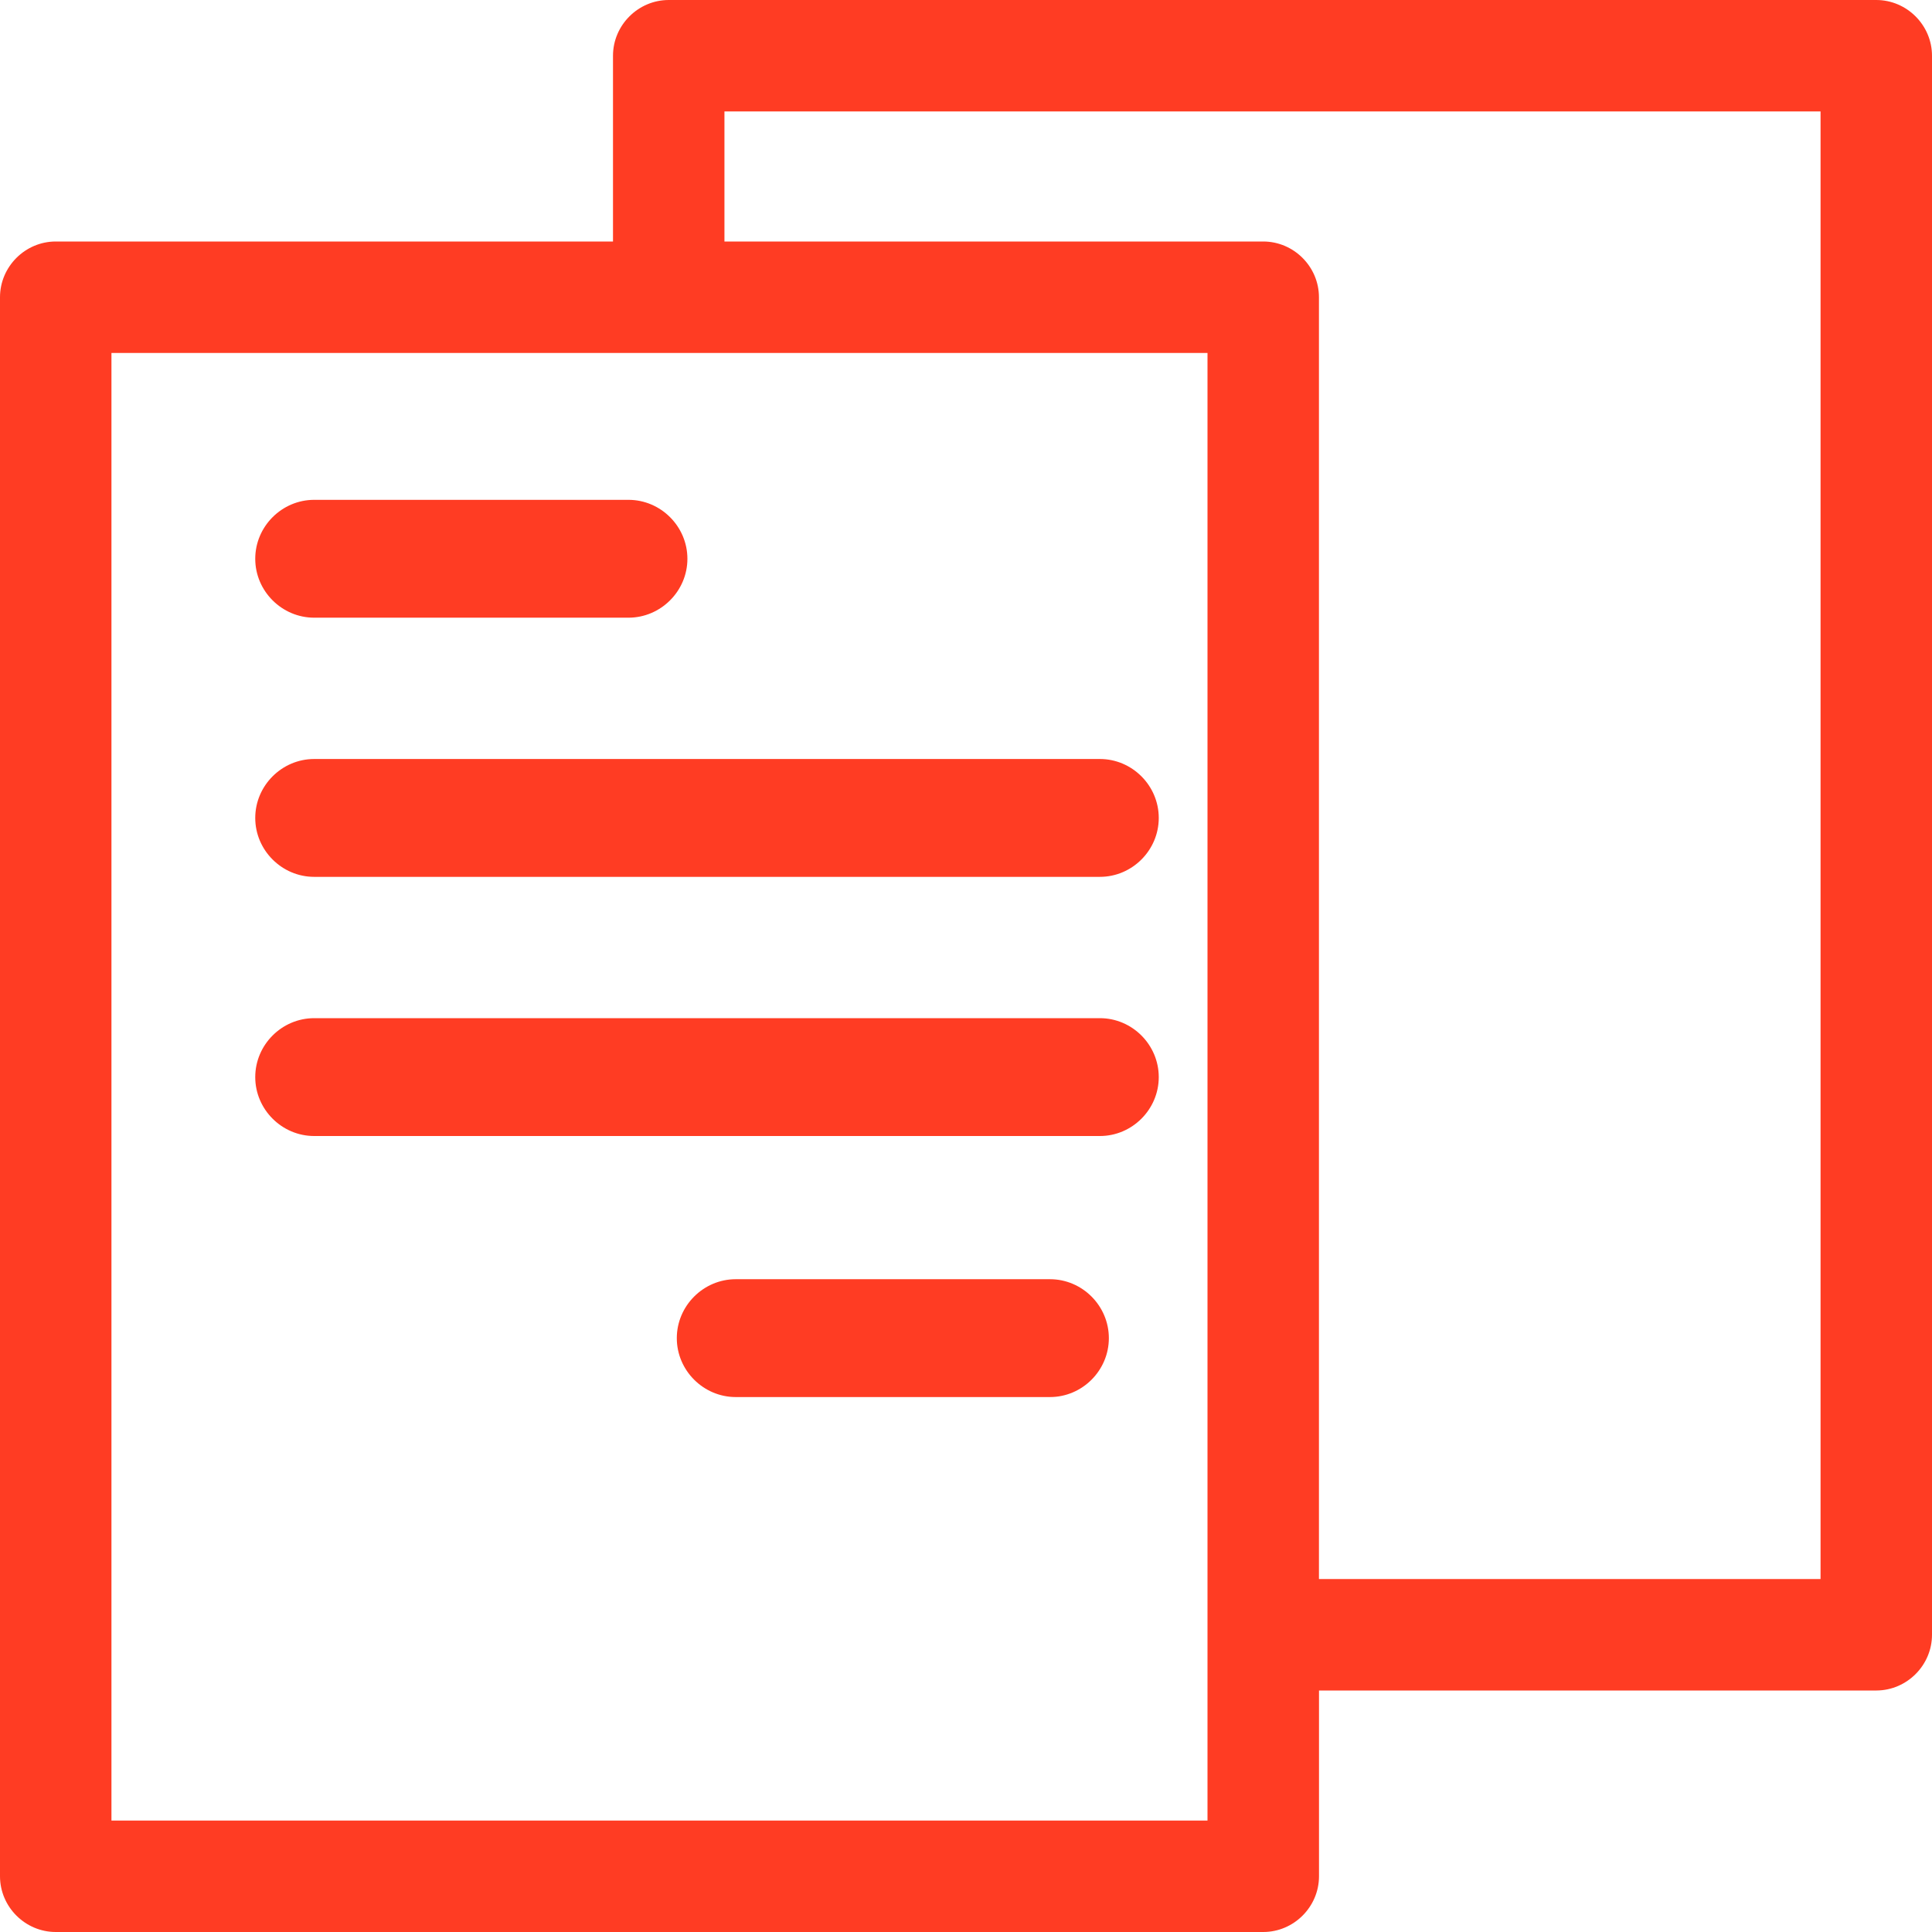
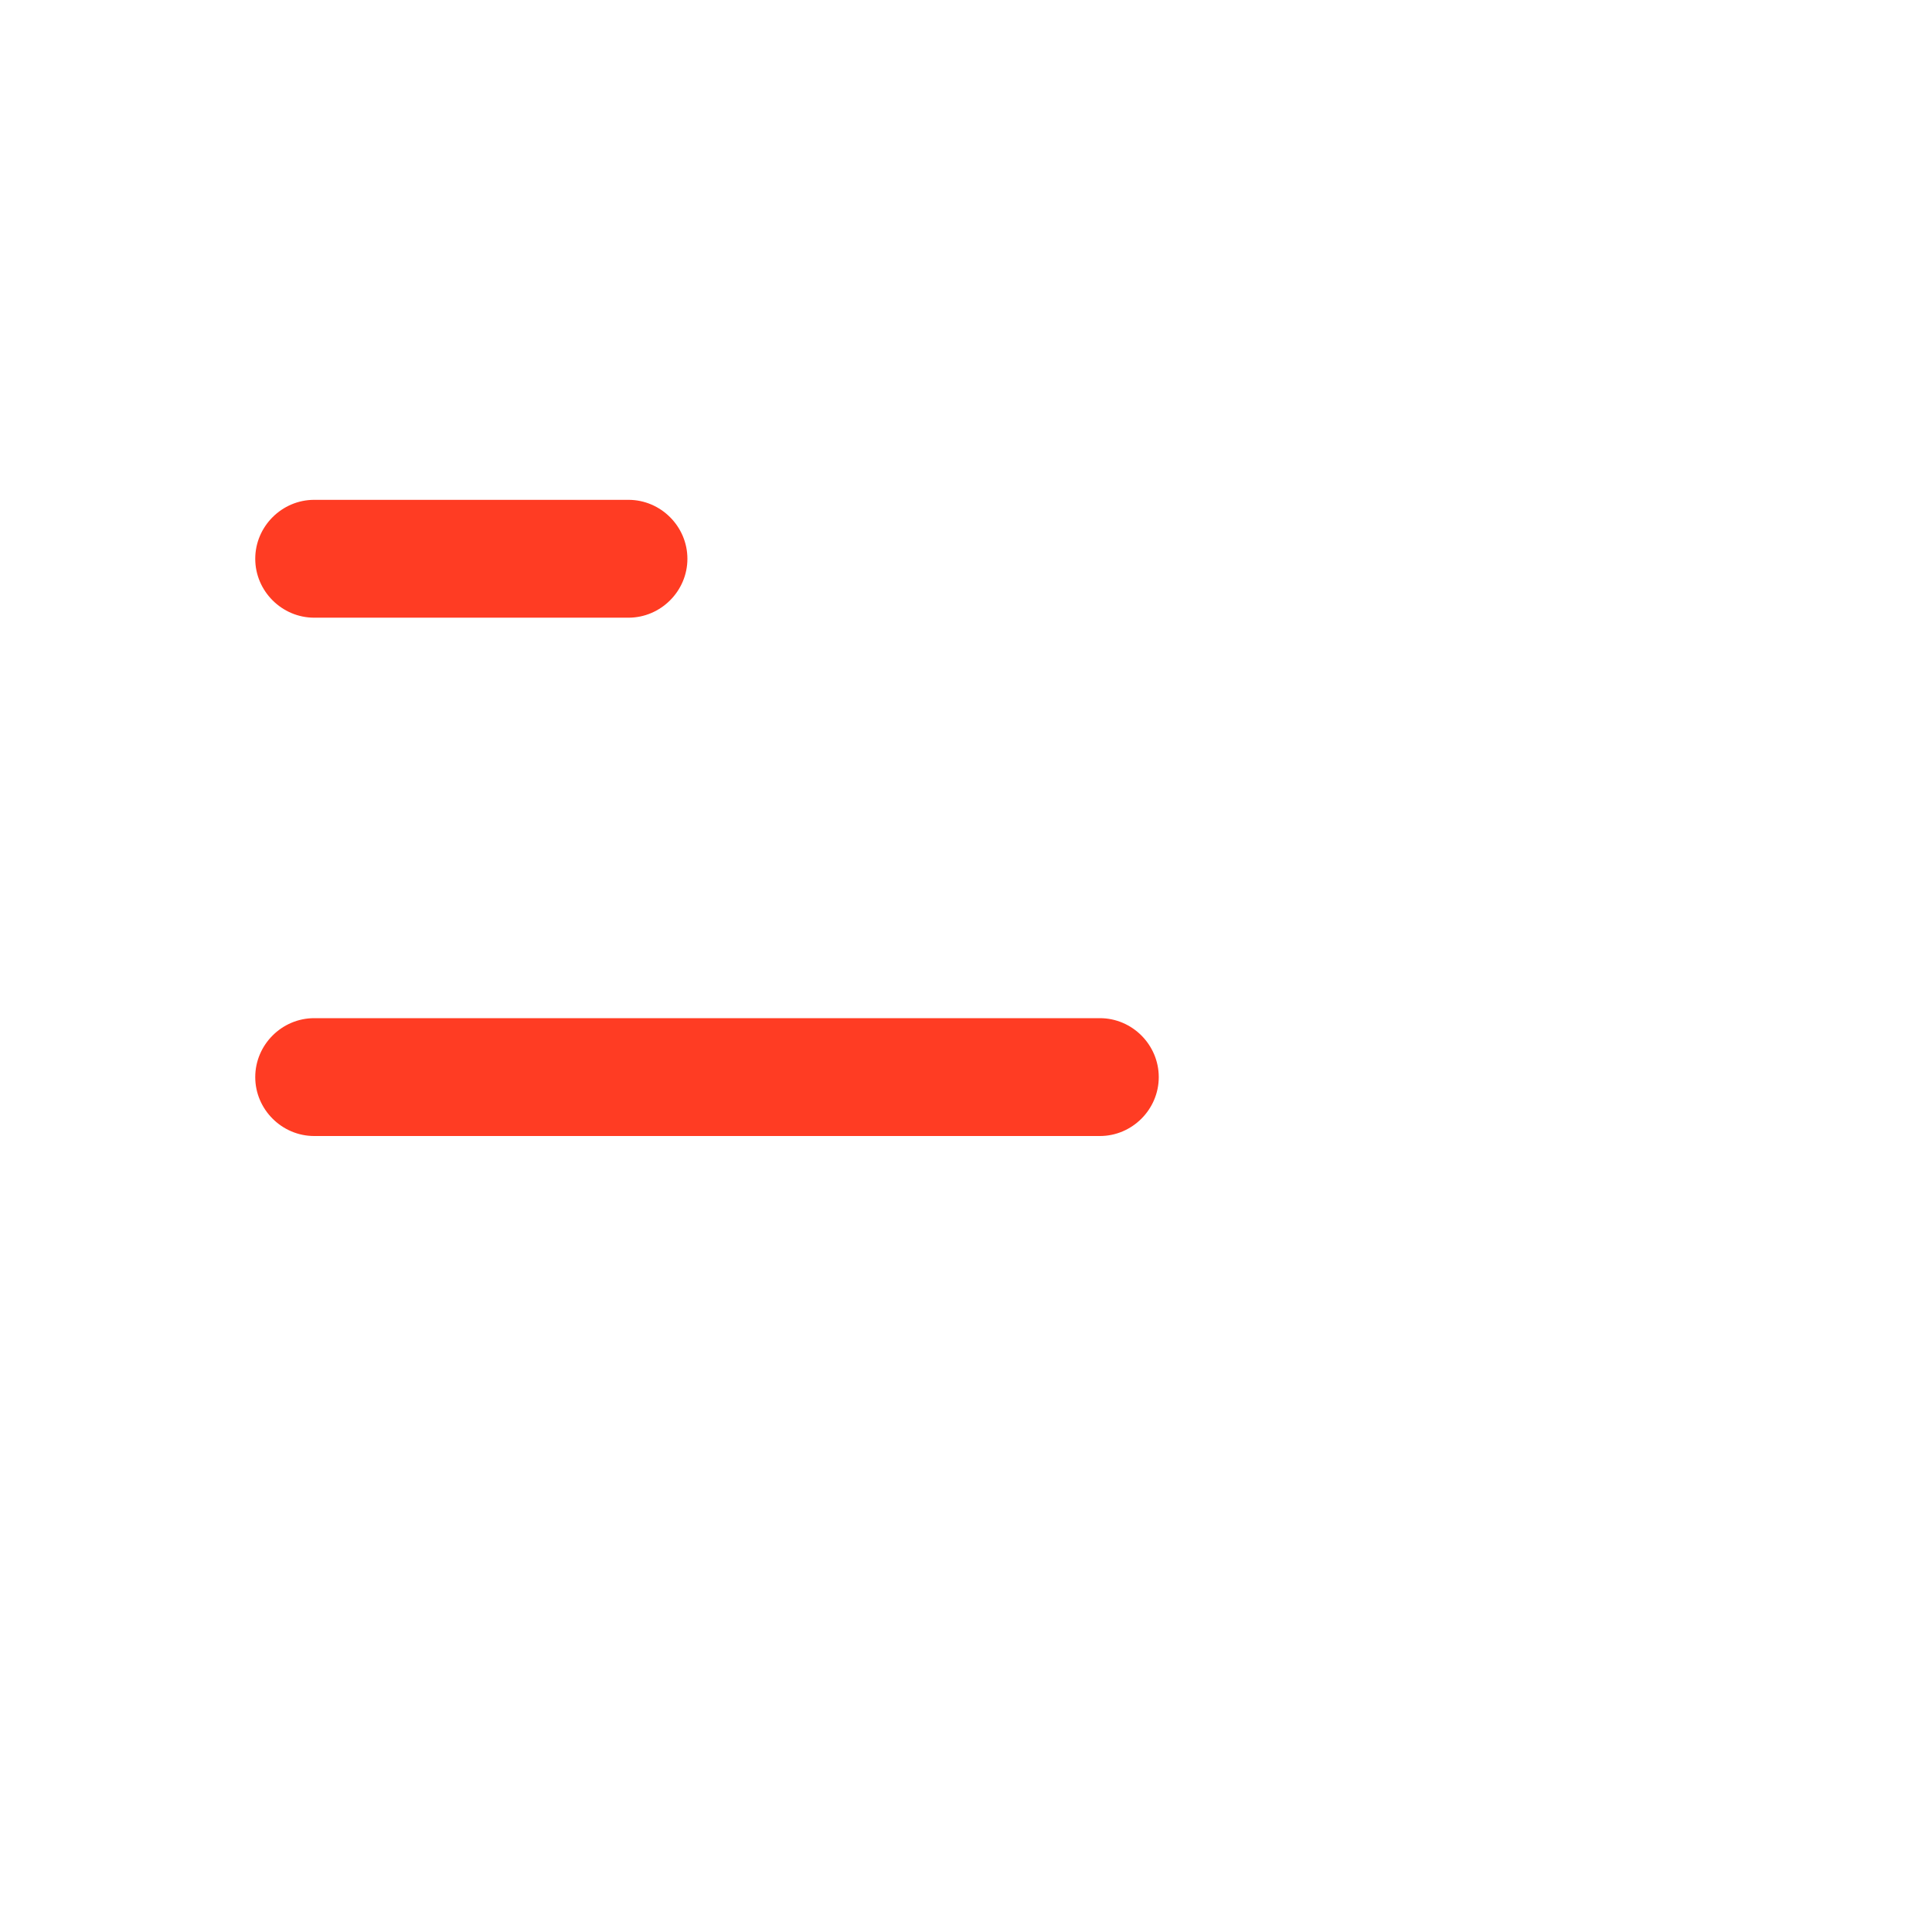
<svg xmlns="http://www.w3.org/2000/svg" width="100%" height="100%" viewBox="0 0 35 35" version="1.1" xml:space="preserve" style="fill-rule:evenodd;clip-rule:evenodd;stroke-linejoin:round;stroke-miterlimit:2;">
  <g id="Group_953">
    <g id="Group_952">
-       <path id="Path_1311" d="M33.99,0L12.115,0C11.561,0 11.105,0.456 11.105,1.01L11.105,4.375L1.01,4.375C0.456,4.375 0,4.831 0,5.385L0,33.99C0,34.544 0.456,35 1.01,35L22.885,35C23.439,35 23.895,34.544 23.895,33.99L23.895,30.625L33.995,30.625C34.547,30.622 35,30.167 35,29.615L35,1.01C35,0.456 34.544,0 33.99,0ZM21.875,32.981L2.019,32.981L2.019,6.394L21.875,6.394L21.875,32.981ZM32.981,28.606L23.894,28.606L23.894,5.385C23.894,4.831 23.438,4.375 22.884,4.375L13.124,4.375L13.124,2.019L32.981,2.019L32.981,28.606Z" style="fill:rgb(255,60,35);fill-rule:nonzero;" />
-     </g>
+       </g>
  </g>
  <g transform="matrix(1,0,0,1,-59.375,-123.868)">
    <g id="Group_955">
      <g id="Group_954">
        <path id="Path_1312" d="M70.76,132.923L65.067,132.923C64.481,132.923 63.999,133.405 63.999,133.991C63.999,134.576 64.481,135.058 65.067,135.058L70.76,135.058C71.346,135.058 71.828,134.576 71.828,133.991C71.828,133.405 71.346,132.923 70.76,132.923Z" style="fill:rgb(255,60,35);fill-rule:nonzero;" />
      </g>
    </g>
  </g>
  <g transform="matrix(1,0,0,1,-59.375,-188.096)">
    <g id="Group_957">
      <g id="Group_956">
-         <path id="Path_1313" d="M79.3,201.846L65.067,201.846C64.481,201.846 63.999,202.328 63.999,202.914C63.999,203.499 64.481,203.981 65.067,203.981L79.3,203.981C79.886,203.981 80.367,203.499 80.367,202.914C80.367,202.328 79.886,201.846 79.3,201.846Z" style="fill:rgb(255,60,35);fill-rule:nonzero;" />
-       </g>
+         </g>
    </g>
  </g>
  <g transform="matrix(1,0,0,1,-169.893,-317.011)">
    <g id="Group_959">
      <g id="Group_958">
-         <path id="Path_1314" d="M188.914,340.185L183.222,340.185C182.636,340.185 182.154,340.667 182.154,341.253C182.154,341.838 182.636,342.32 183.222,342.32L188.914,342.32C189.5,342.32 189.981,341.838 189.981,341.253C189.981,340.667 189.5,340.185 188.914,340.185Z" style="fill:rgb(255,60,35);fill-rule:nonzero;" />
-       </g>
+         </g>
    </g>
  </g>
  <g transform="matrix(1,0,0,1,-59.375,-252.324)">
    <g id="Group_961">
      <g id="Group_960">
        <path id="Path_1315" d="M79.3,270.769L65.067,270.769C64.481,270.769 63.999,271.251 63.999,271.837C63.999,272.422 64.481,272.904 65.067,272.904L79.3,272.904C79.886,272.904 80.367,272.422 80.367,271.837C80.367,271.251 79.886,270.769 79.3,270.769Z" style="fill:rgb(255,60,35);fill-rule:nonzero;" />
      </g>
    </g>
  </g>
</svg>